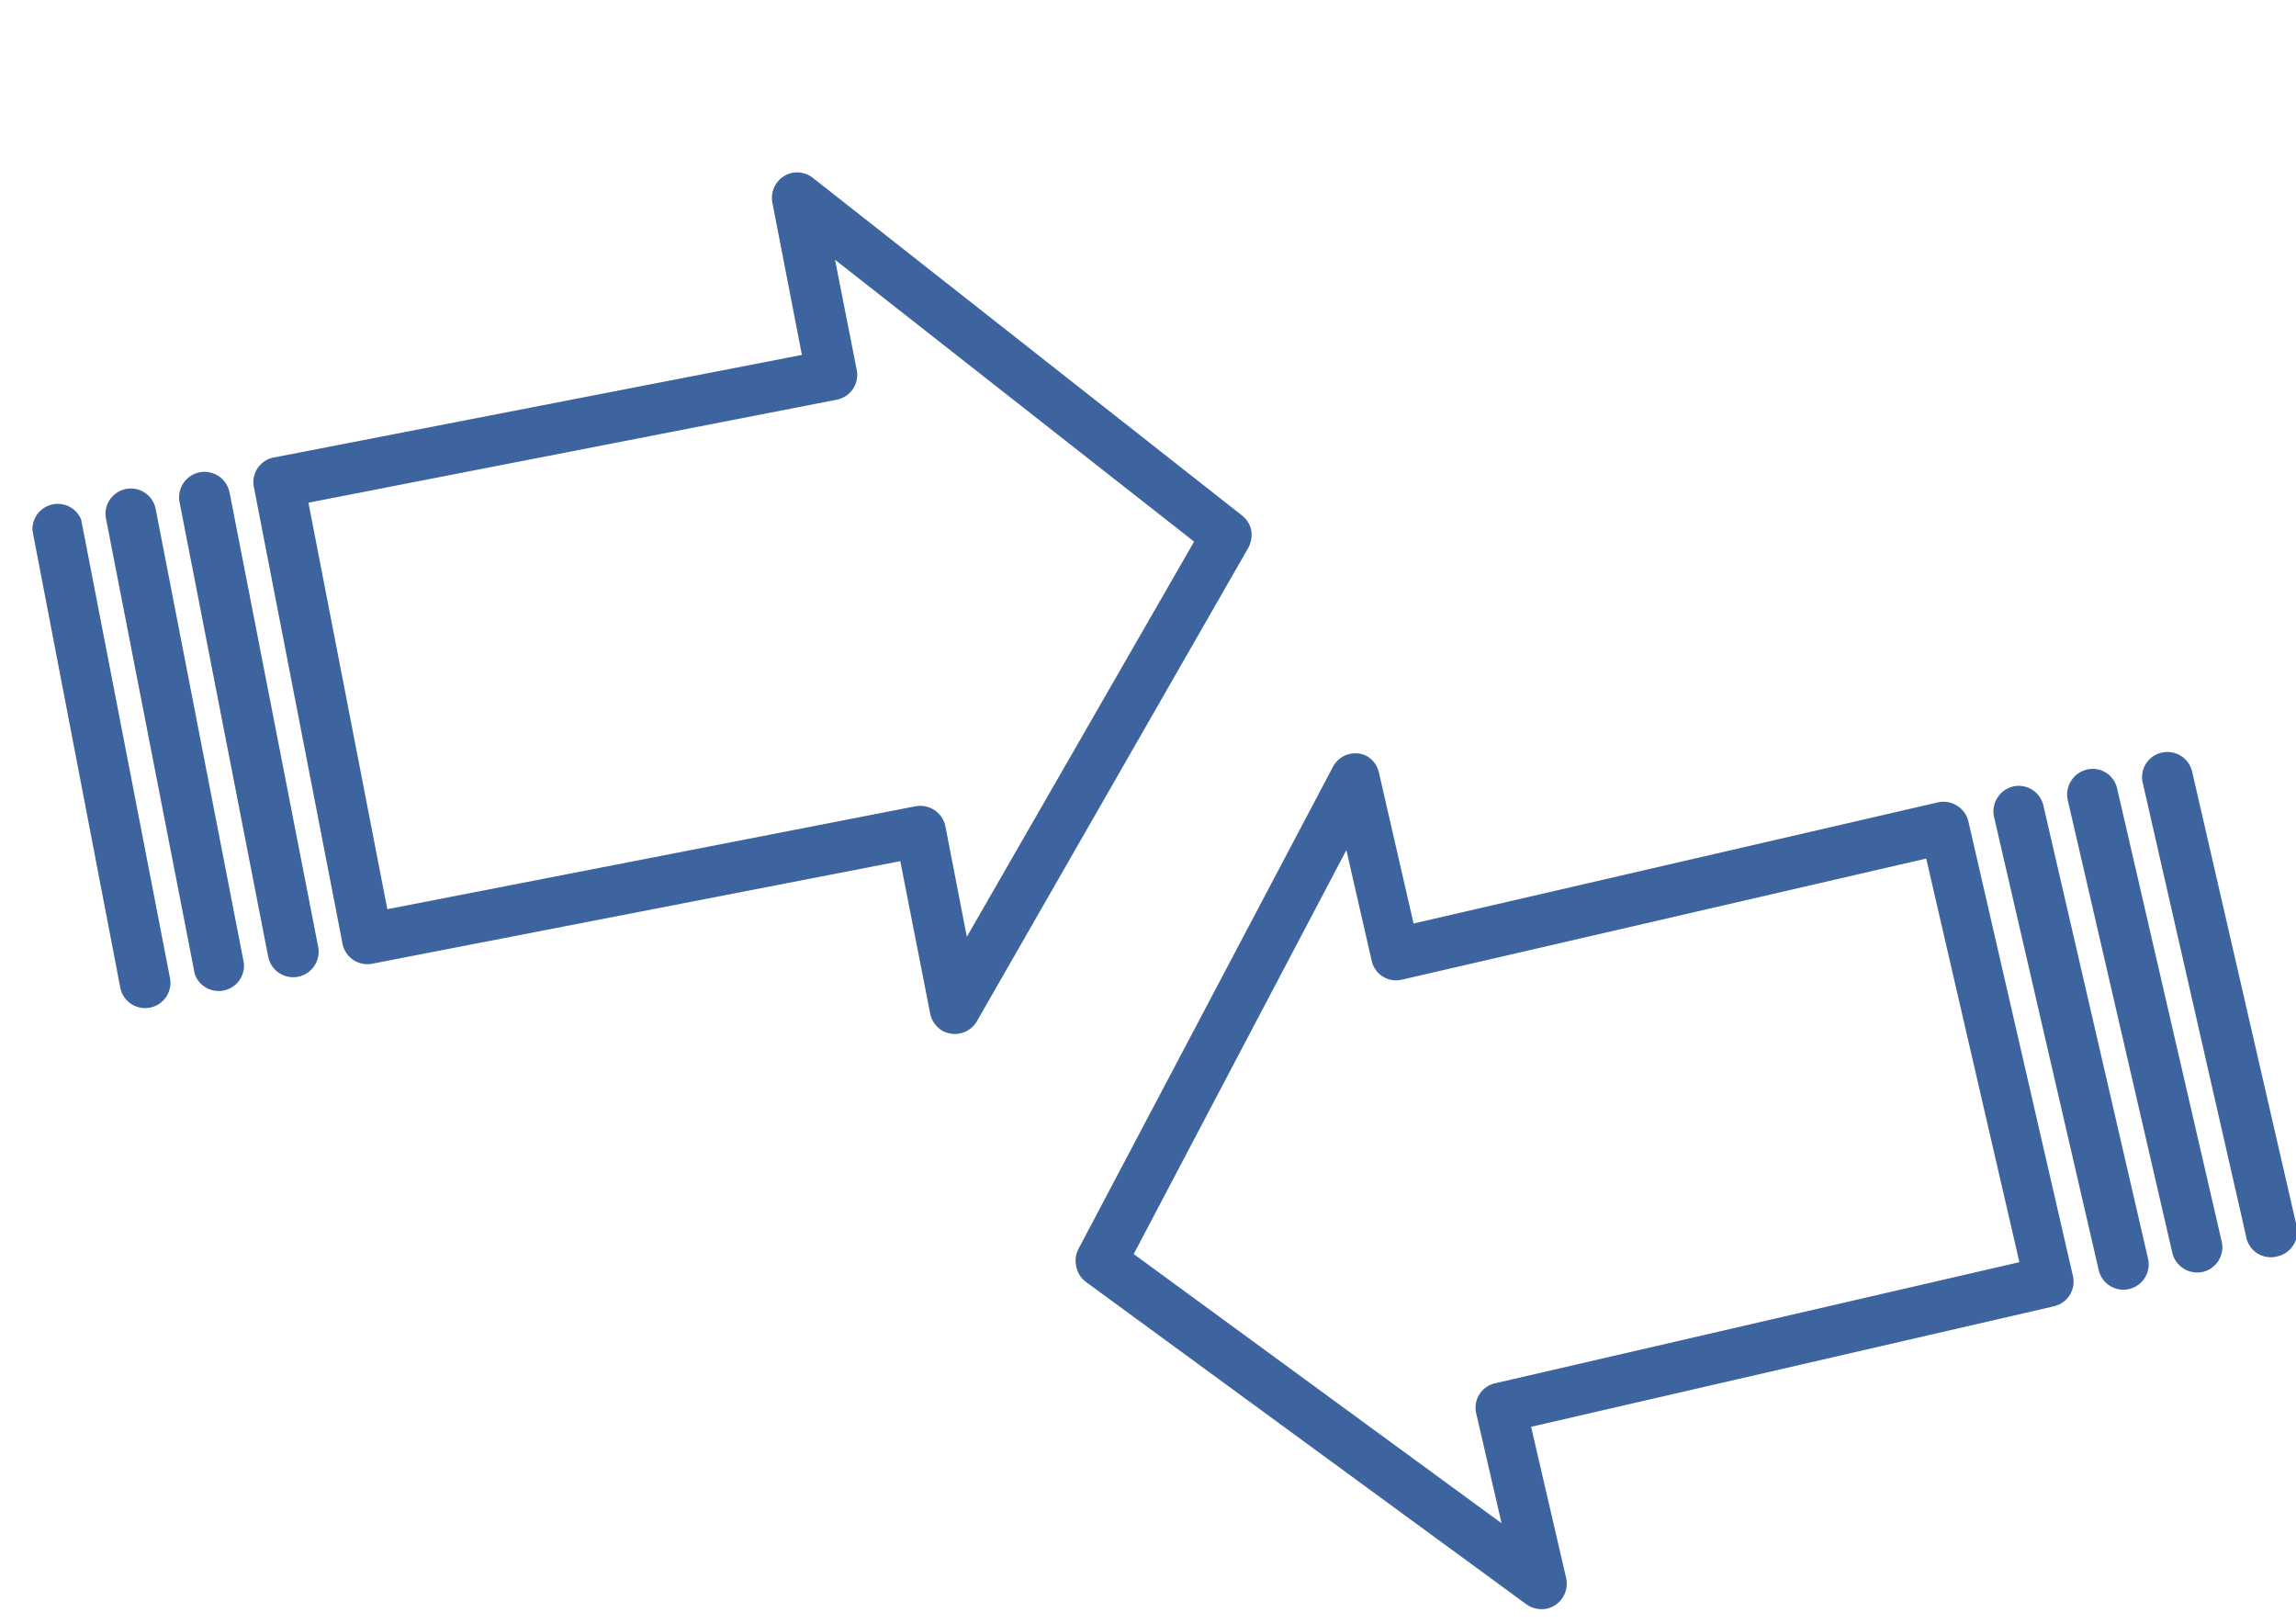
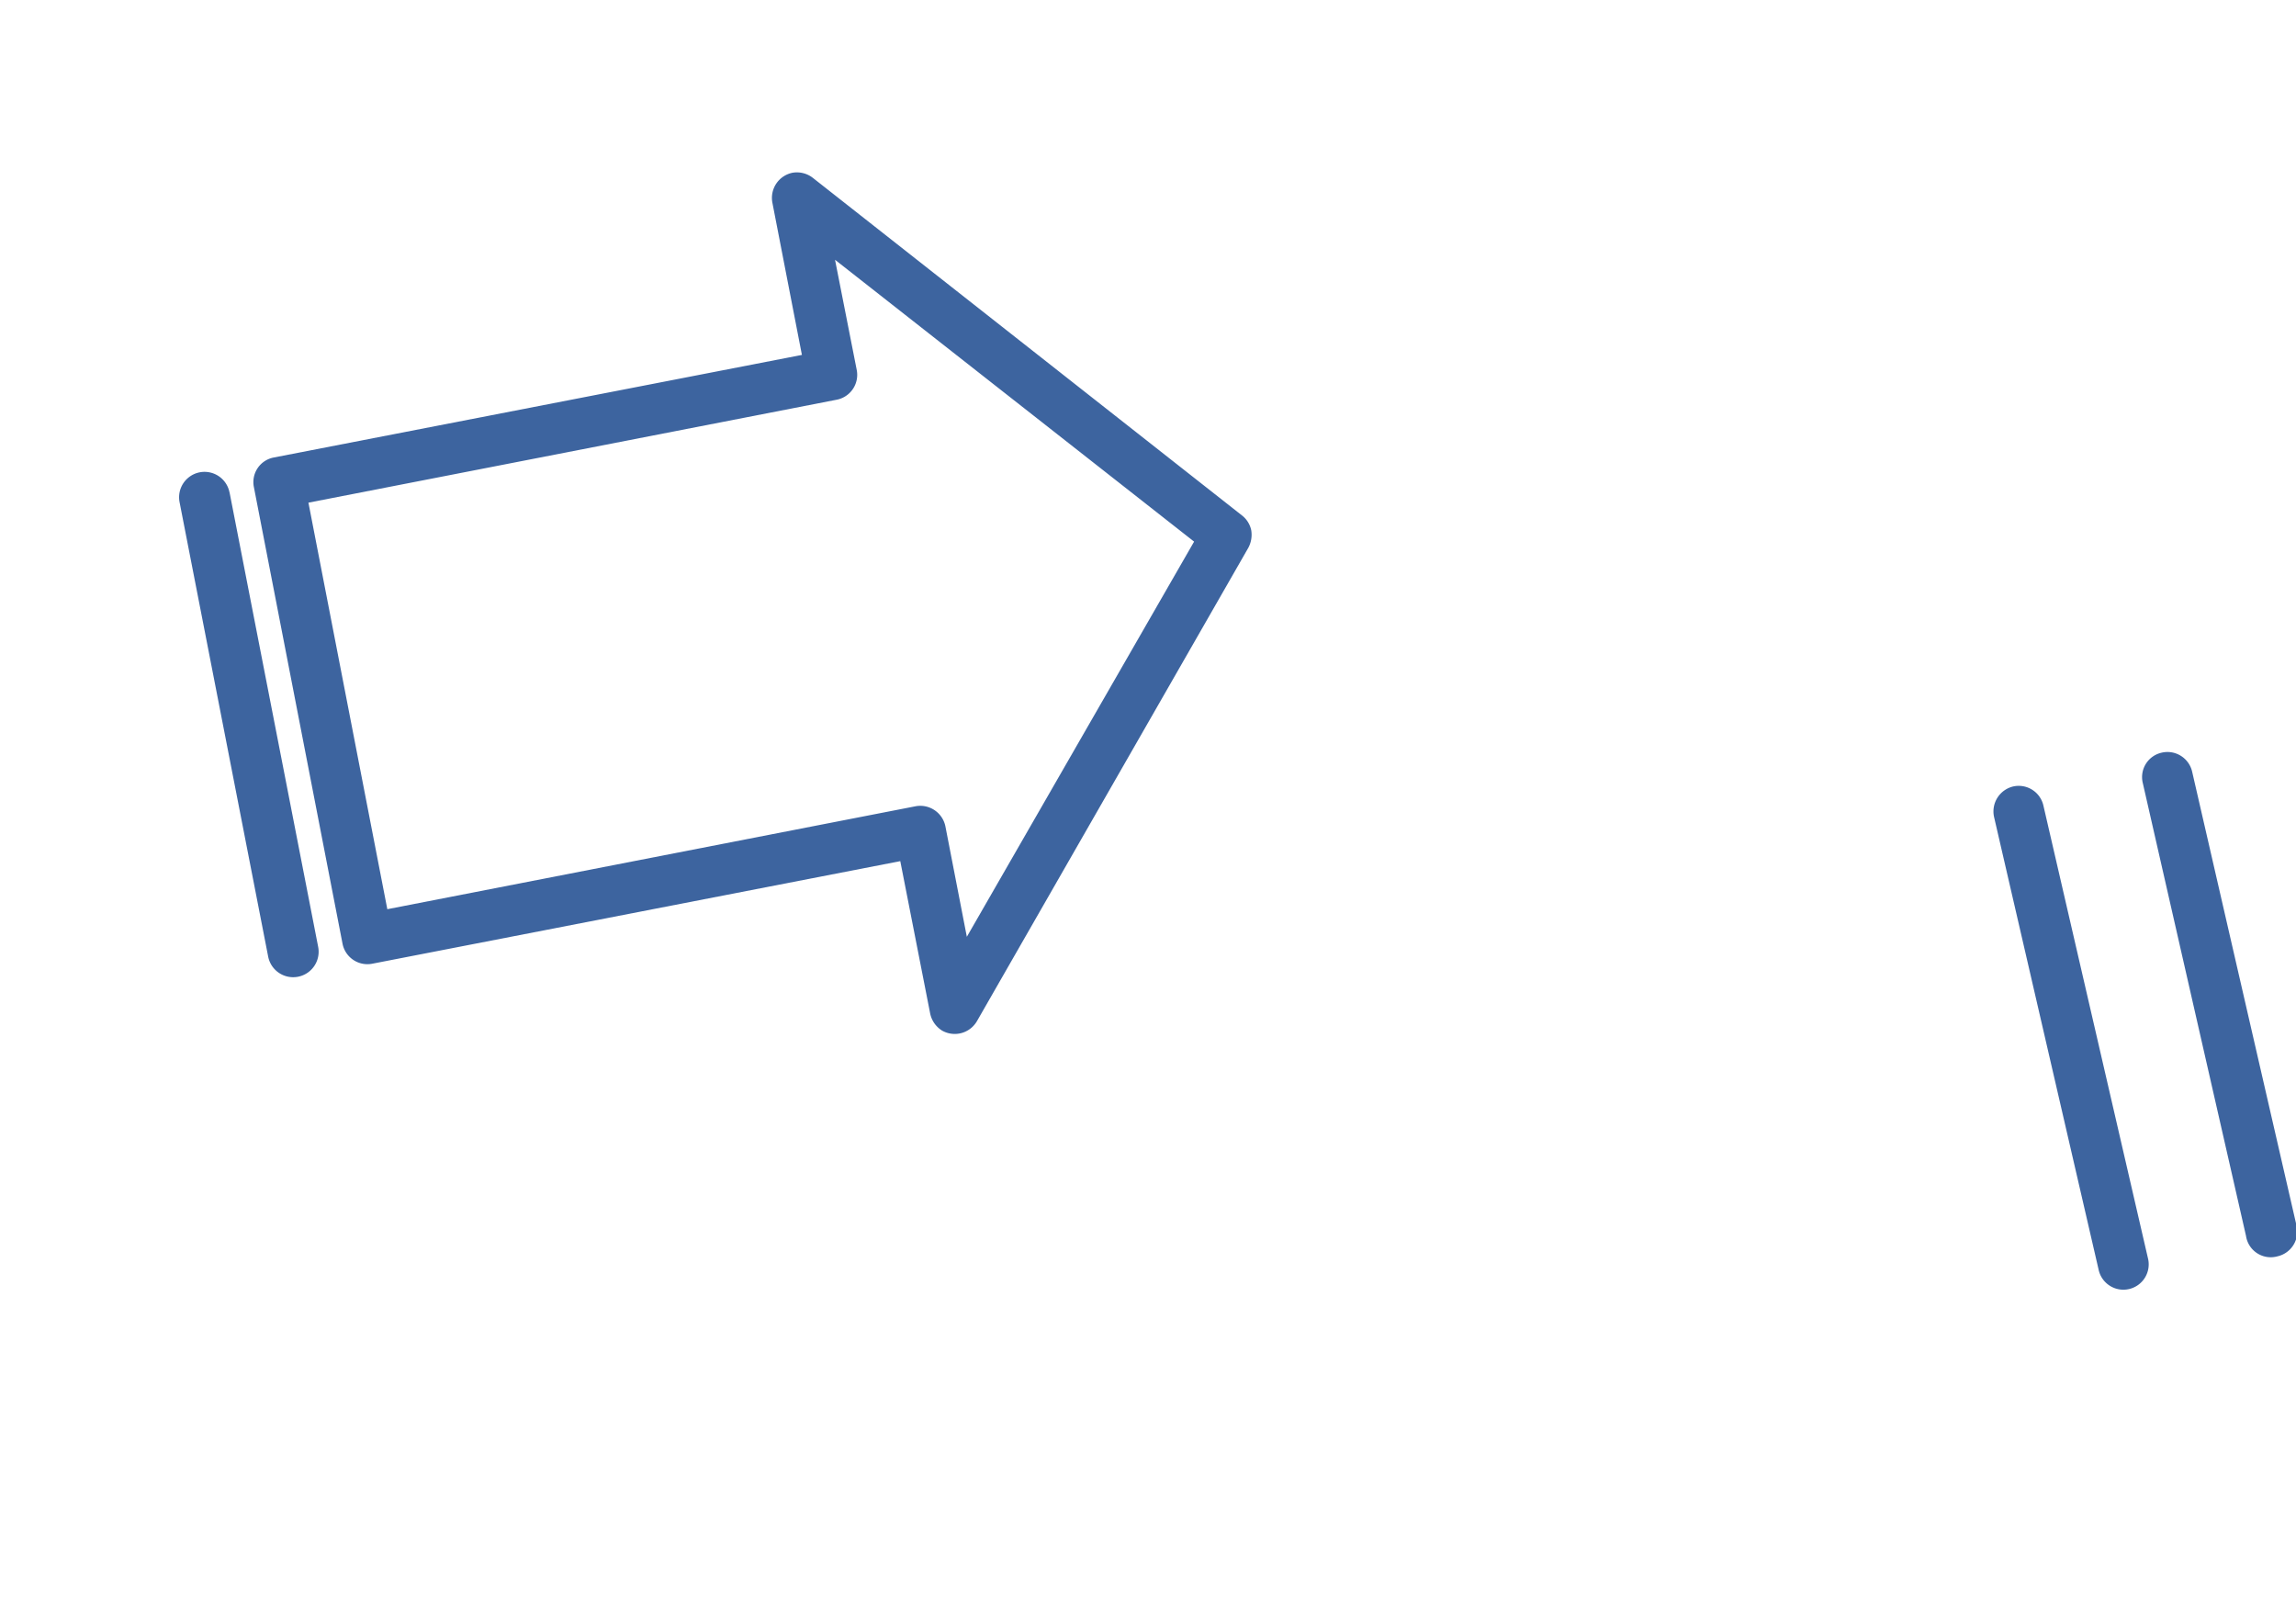
<svg xmlns="http://www.w3.org/2000/svg" id="レイヤー_1" data-name="レイヤー 1" viewBox="0 0 70.72 50">
  <defs>
    <style>.cls-1{fill:#3d649f;}</style>
  </defs>
  <g id="グループ_245" data-name="グループ 245">
    <g id="グループ_135" data-name="グループ 135">
      <path id="パス_114" data-name="パス 114" class="cls-1" d="M64.64,39.1,61.42,25.16a.79.79,0,0,1,.59-.94.78.78,0,0,1,.93.59l3.22,13.94a.78.78,0,1,1-1.52.35Z" />
-       <path id="パス_115" data-name="パス 115" class="cls-1" d="M66.91,38.58,63.69,24.64a.79.79,0,0,1,.59-.94.77.77,0,0,1,.93.58l3.22,13.95a.78.78,0,0,1-.58.94A.79.79,0,0,1,66.91,38.58Z" />
      <path id="パス_116" data-name="パス 116" class="cls-1" d="M69.18,38.06,66,24.11a.77.77,0,0,1,.58-.93.78.78,0,0,1,.94.58l3.22,14a.78.78,0,0,1-.59.93A.77.77,0,0,1,69.18,38.06Z" />
-       <path id="パス_117" data-name="パス 117" class="cls-1" d="M33.15,39a.78.78,0,0,1,.07-.54l7.85-14.87a.78.78,0,0,1,1-.32.77.77,0,0,1,.4.51l1.07,4.66,16.15-3.73a.79.79,0,0,1,.94.59l3.22,14a.78.78,0,0,1-.59.93h0L47.16,43.94l1.08,4.66a.79.79,0,0,1-.59.94.82.82,0,0,1-.63-.13L33.45,39.48A.77.77,0,0,1,33.15,39Zm8.32-12.82L34.92,38.62l11.33,8.29-.78-3.38a.77.77,0,0,1,.58-.93h0L62.2,38.87,59.33,26.44,43.18,30.17a.77.77,0,0,1-.93-.58h0Z" />
    </g>
    <g id="グループ_141" data-name="グループ 141">
      <path id="パス_114-2" data-name="パス 114-2" class="cls-1" d="M7.07,15.16l2.73,14a.78.78,0,0,1-1.54.3l-2.73-14a.78.78,0,0,1,1.54-.29Z" />
-       <path id="パス_115-2" data-name="パス 115-2" class="cls-1" d="M4.78,15.6,7.51,29.65A.78.78,0,0,1,6,30l-2.73-14a.78.78,0,1,1,1.53-.3Z" />
-       <path id="パス_116-2" data-name="パス 116-2" class="cls-1" d="M2.5,16,5.23,30.09a.78.78,0,1,1-1.53.3L1,16.34A.78.78,0,0,1,2.5,16Z" />
      <path id="パス_117-2" data-name="パス 117-2" class="cls-1" d="M38.54,16.33a.85.85,0,0,1-.09.54L30.09,31.45a.79.79,0,0,1-1.07.29.81.81,0,0,1-.37-.53l-.92-4.69L11.46,29.68a.78.78,0,0,1-.91-.62L7.82,15a.77.77,0,0,1,.61-.91h0L24.7,10.93l-.91-4.69a.79.79,0,0,1,.62-.92.8.8,0,0,1,.63.16L38.25,15.87A.78.78,0,0,1,38.54,16.33ZM29.78,28.85l7-12.17L25.72,8l.67,3.4a.78.78,0,0,1-.62.91h0L9.5,15.48,11.93,28,28.2,24.83a.79.79,0,0,1,.92.62h0Z" />
    </g>
  </g>
</svg>